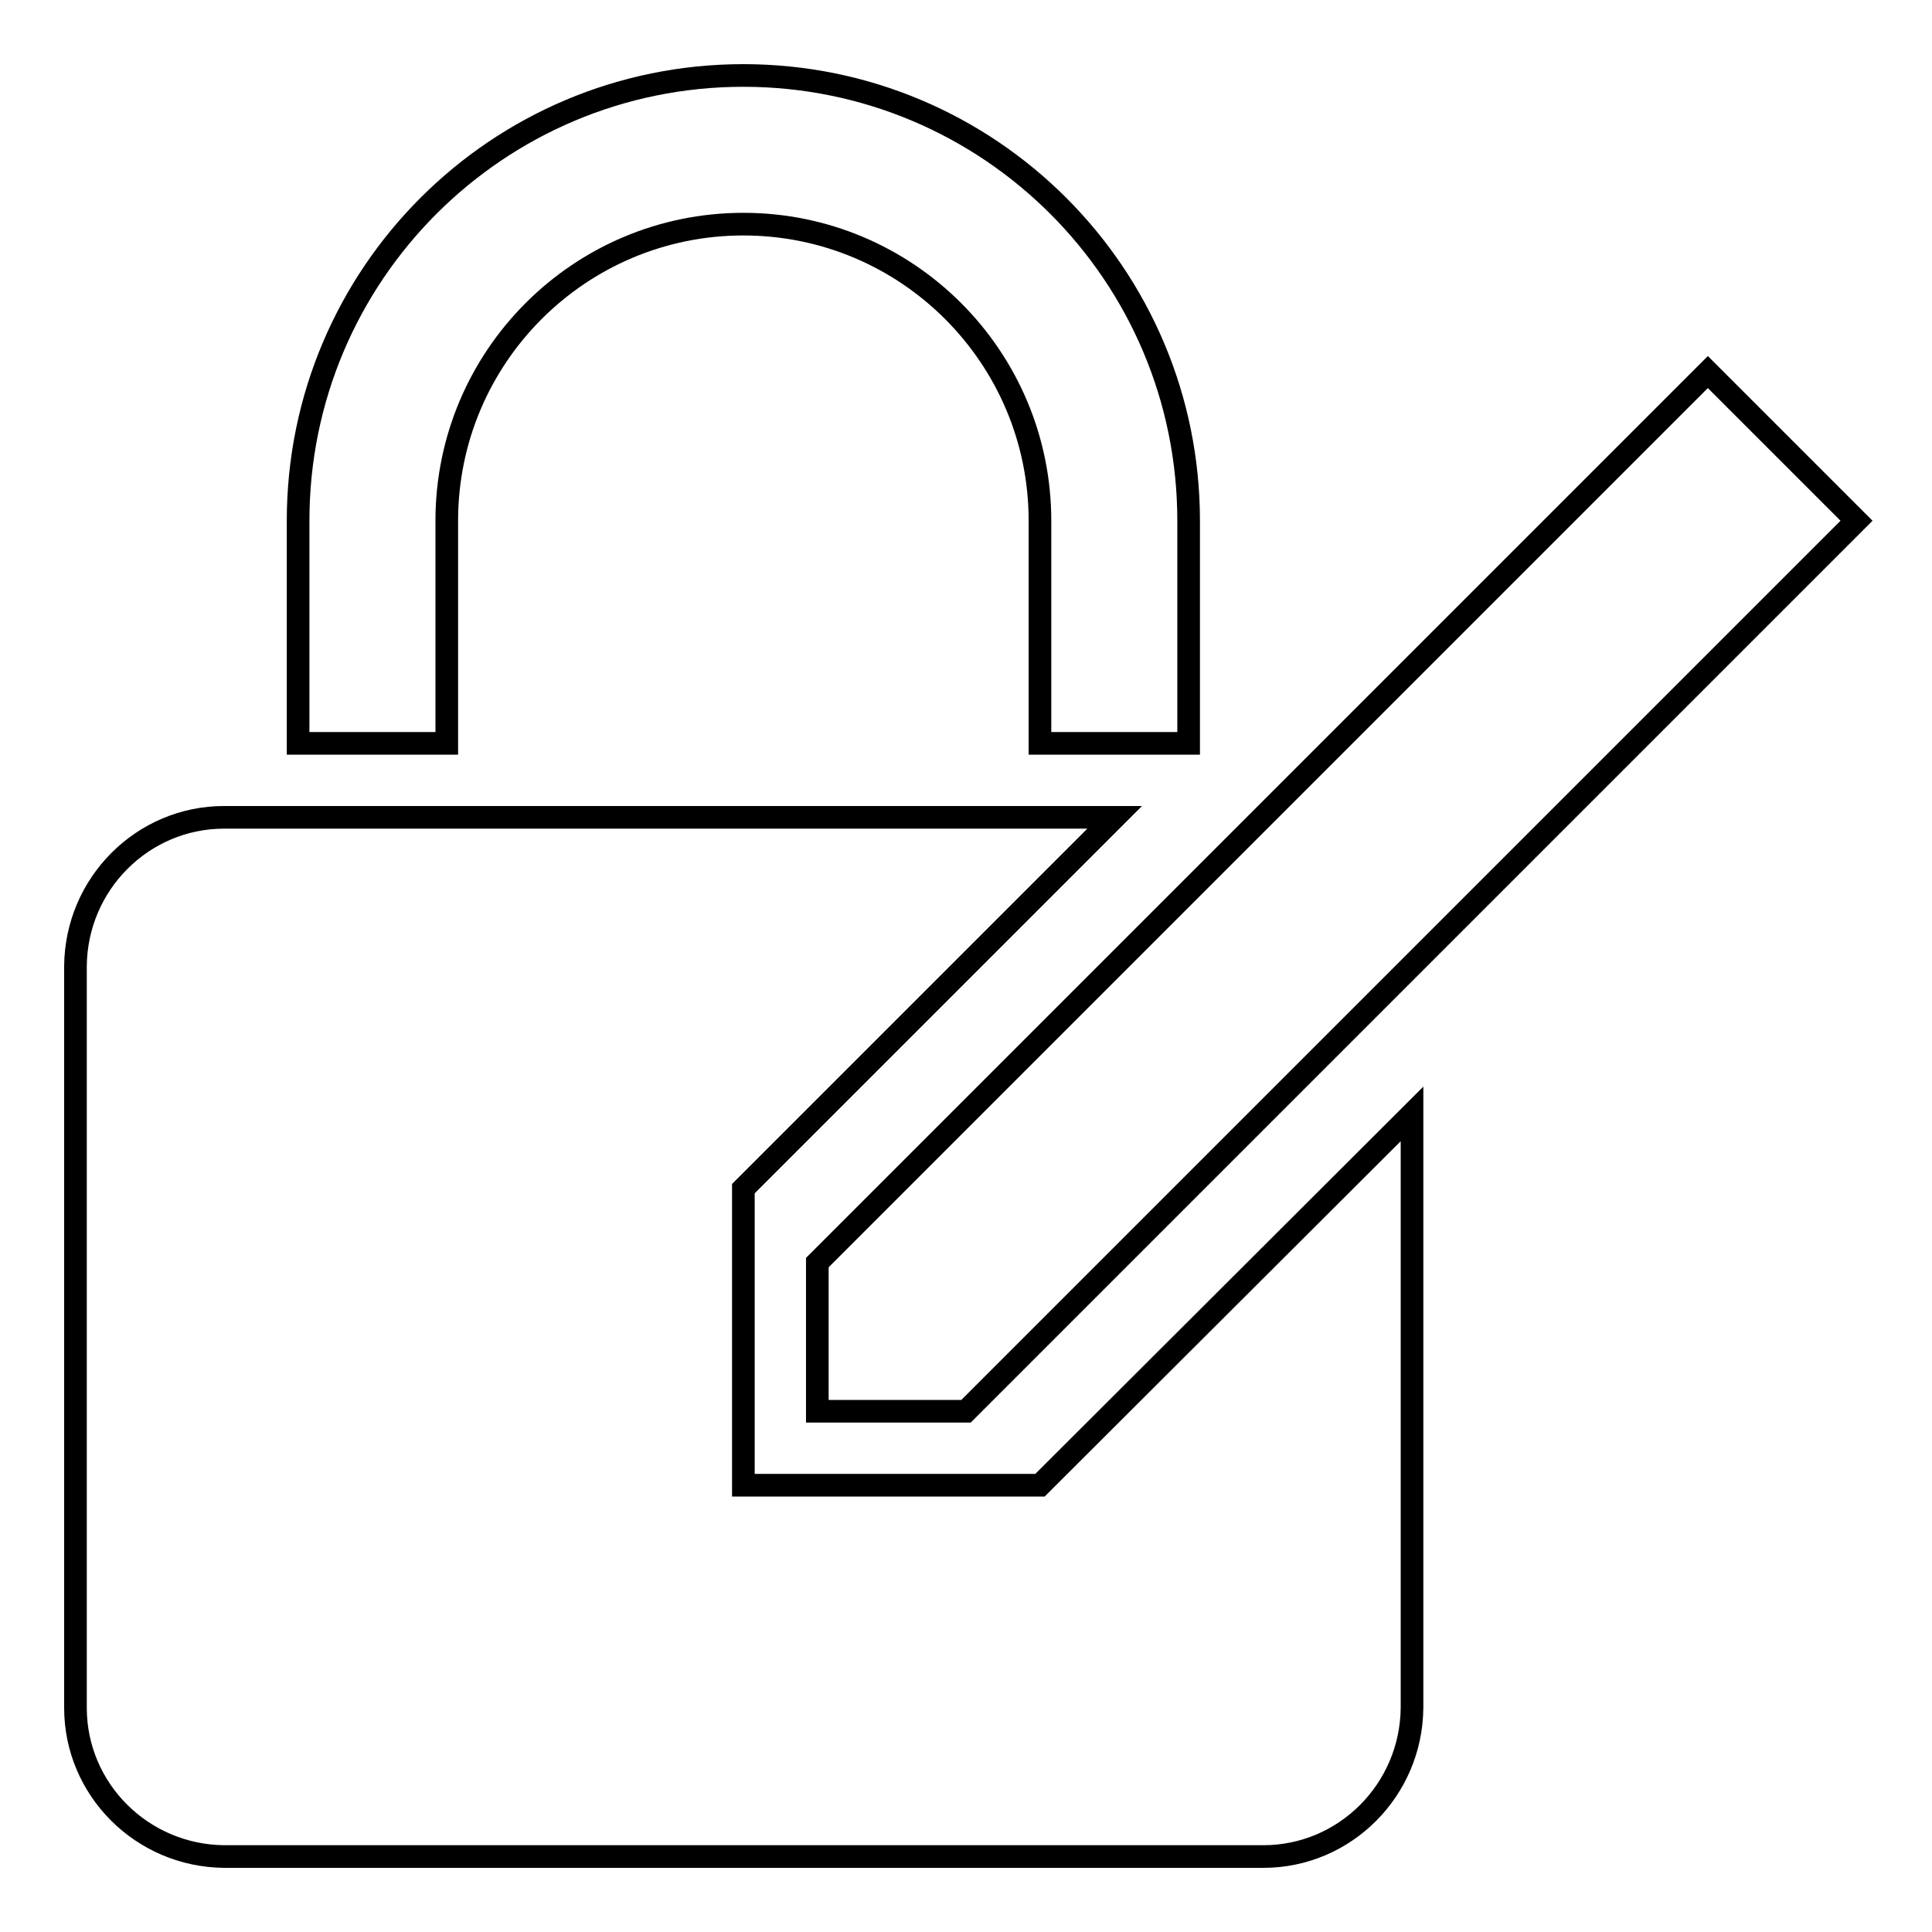
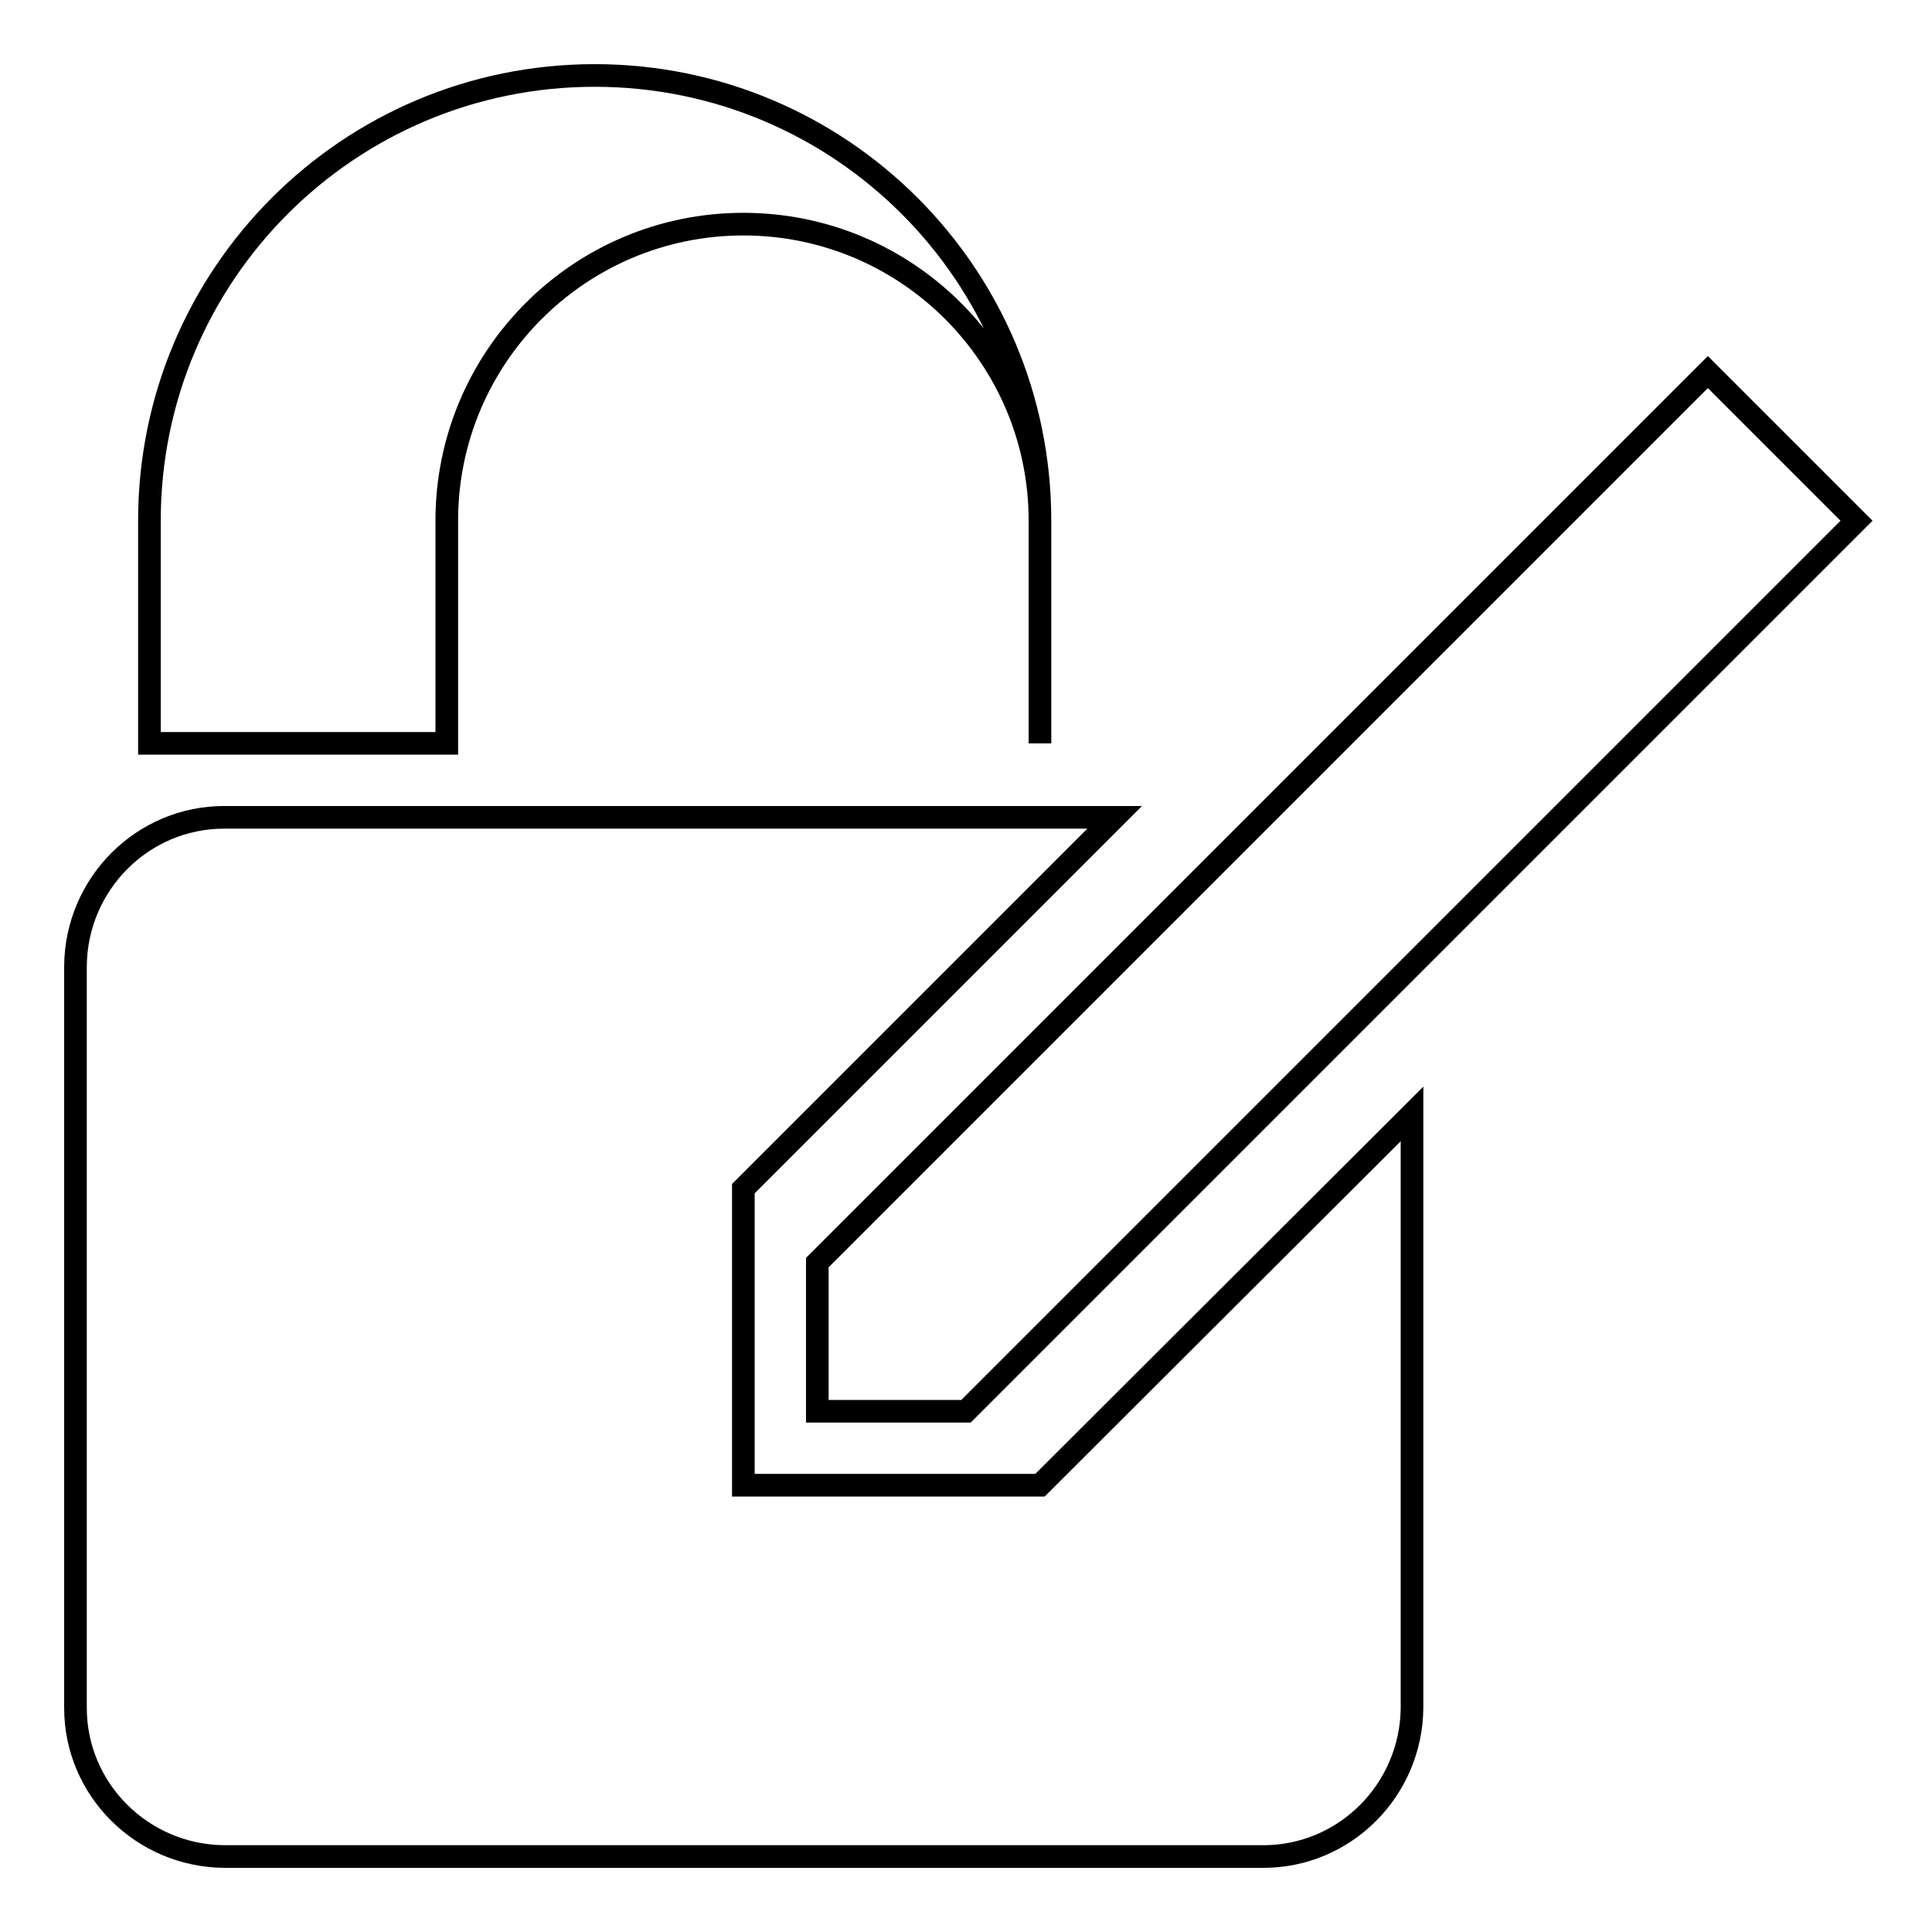
<svg xmlns="http://www.w3.org/2000/svg" version="1.1" x="0px" y="0px" viewBox="0 0 256 256" enable-background="new 0 0 256 256" xml:space="preserve">
  <g>
-     <path stroke-width="3" fill-opacity="0" stroke="#000000" d="M59.2,98.5V69c0-21.7,17.6-39.3,39.3-39.3s39.3,17.6,39.3,39.3v29.5h19.7V69c0-32.6-26.4-59-59-59 c-32.6,0-59,26.4-59,59v29.5H59.2z M128,187h-19.7v-19.7l118-118L246,69L128,187z M137.8,196.8H98.5v-39.3l49.2-49.2h-118 c-10.8,0-19.6,8.8-19.7,19.7v98.3c0,10.8,8.8,19.6,19.7,19.7h137.7c10.8,0,19.6-8.8,19.7-19.7v-78.7L137.8,196.8z" />
+     <path stroke-width="3" fill-opacity="0" stroke="#000000" d="M59.2,98.5V69c0-21.7,17.6-39.3,39.3-39.3s39.3,17.6,39.3,39.3v29.5V69c0-32.6-26.4-59-59-59 c-32.6,0-59,26.4-59,59v29.5H59.2z M128,187h-19.7v-19.7l118-118L246,69L128,187z M137.8,196.8H98.5v-39.3l49.2-49.2h-118 c-10.8,0-19.6,8.8-19.7,19.7v98.3c0,10.8,8.8,19.6,19.7,19.7h137.7c10.8,0,19.6-8.8,19.7-19.7v-78.7L137.8,196.8z" />
  </g>
</svg>